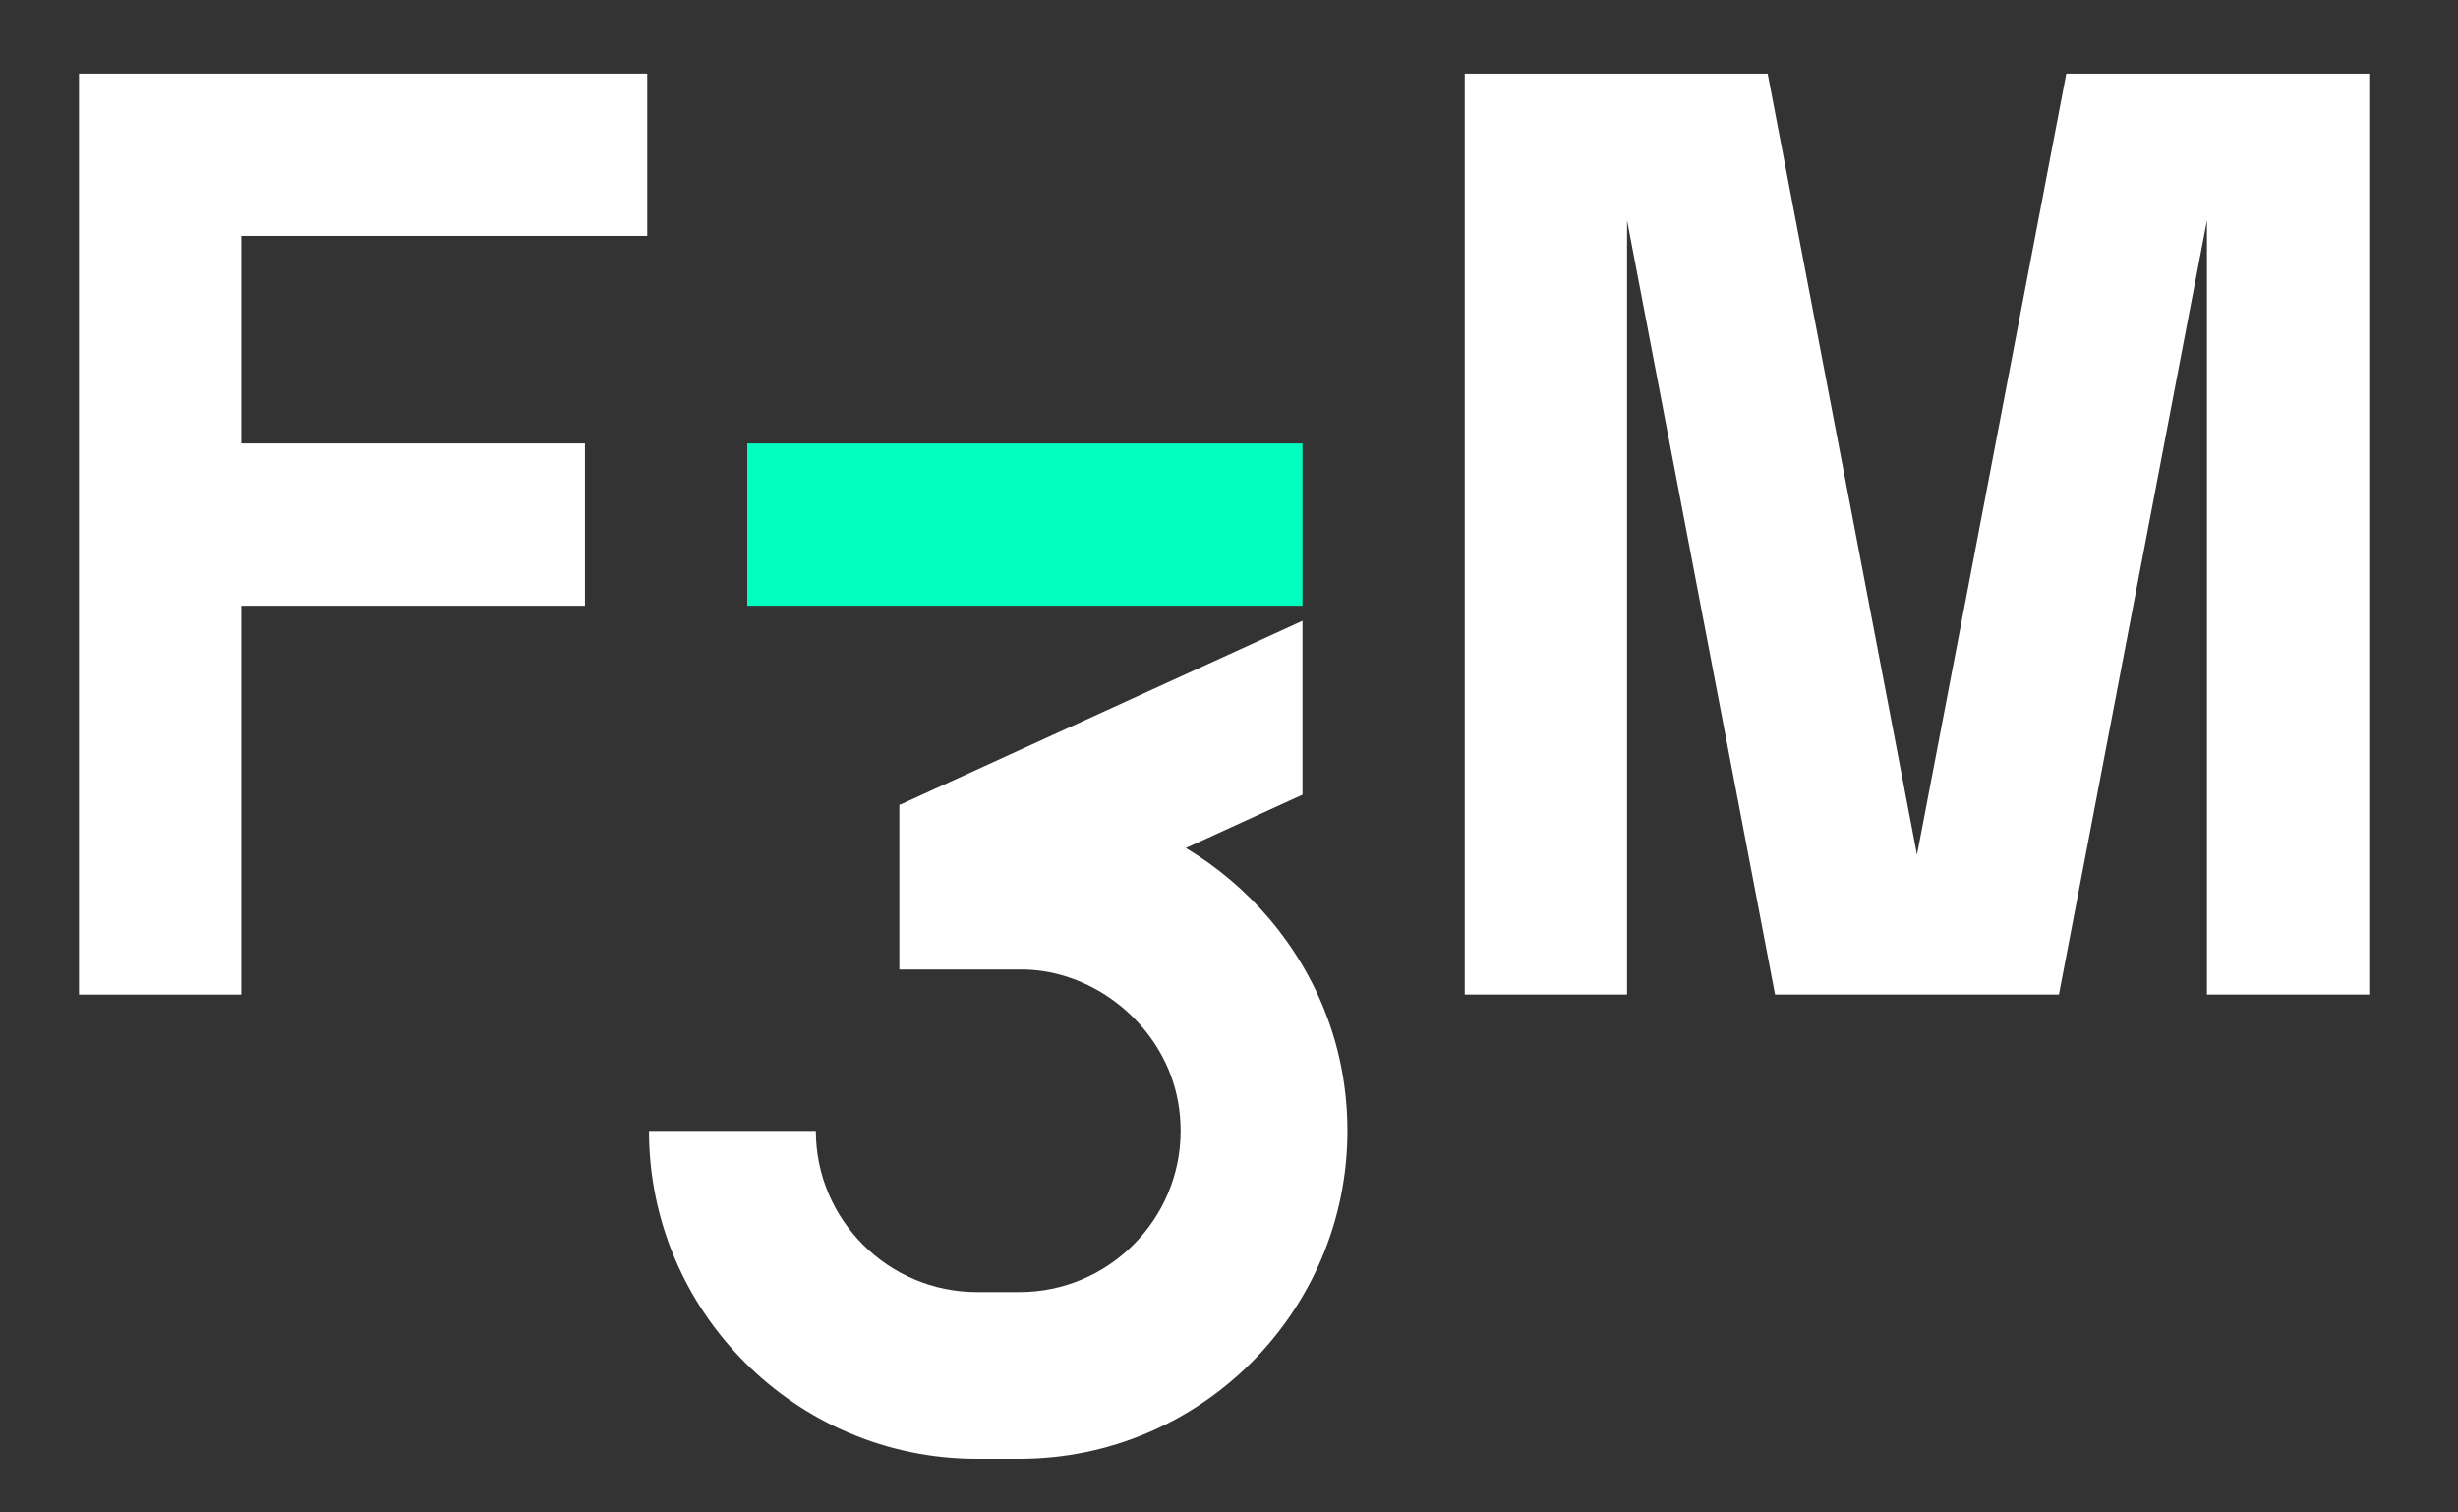
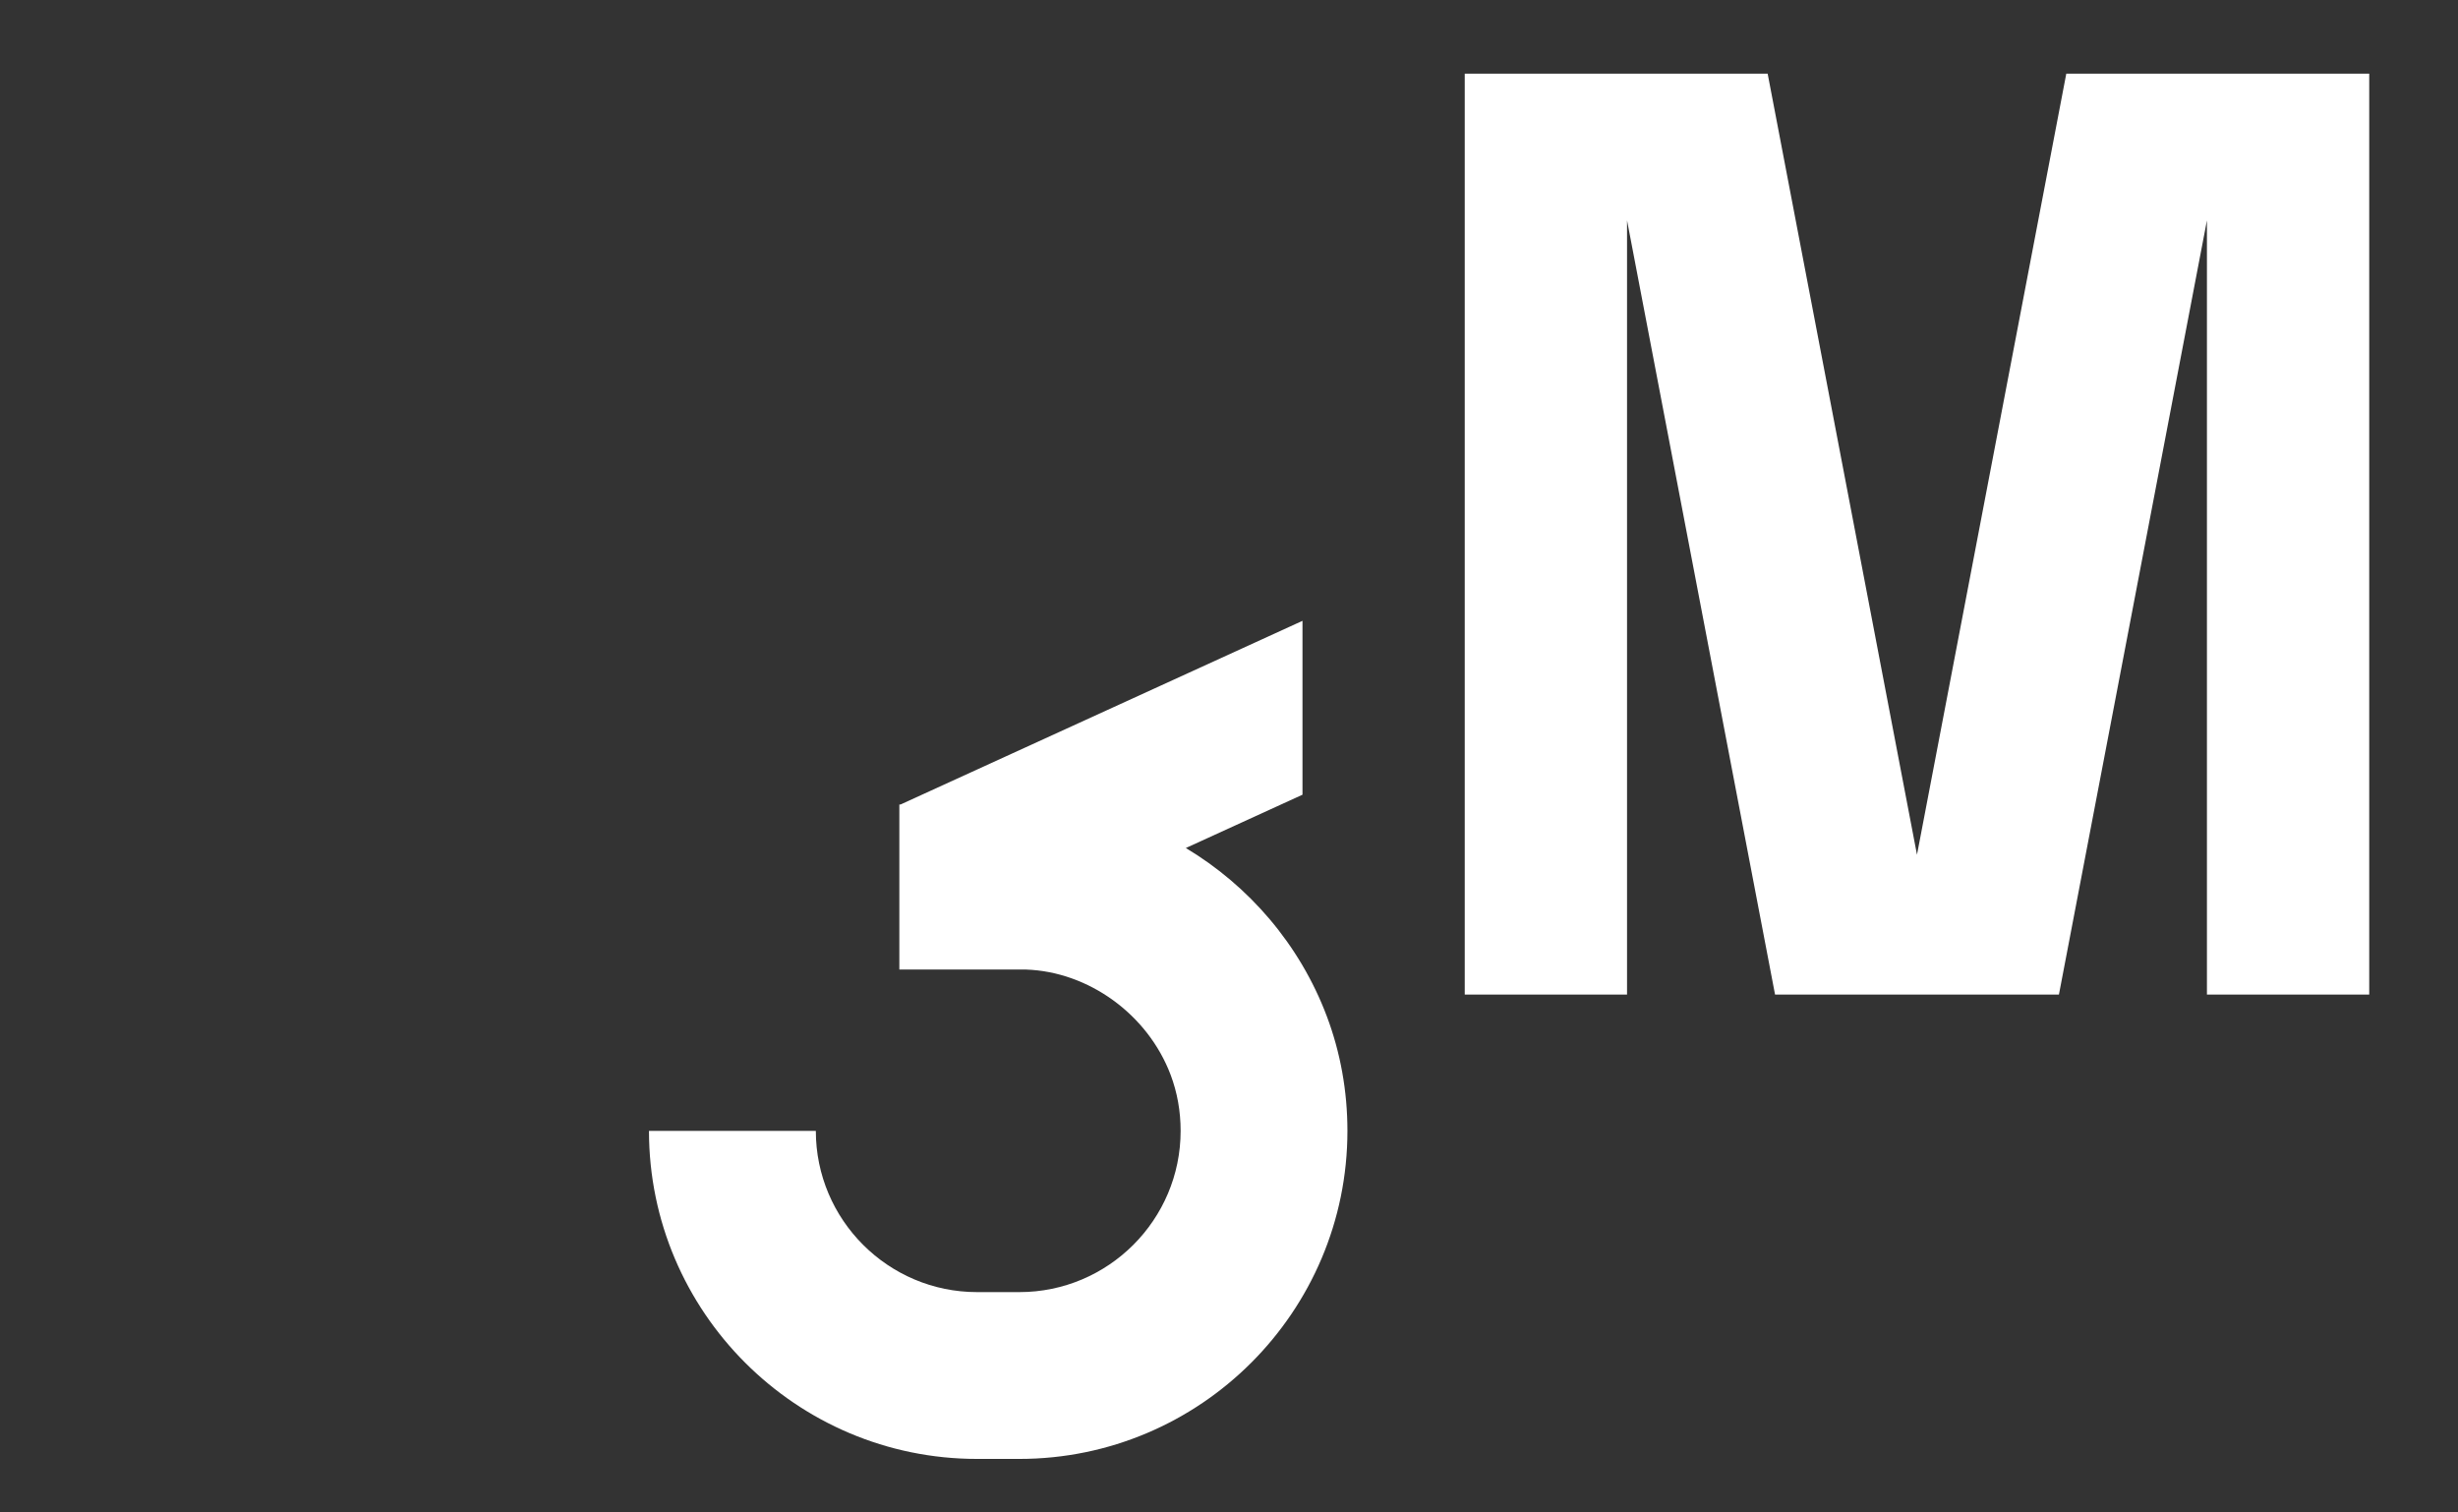
<svg xmlns="http://www.w3.org/2000/svg" id="Calque_1" data-name="Calque 1" viewBox="0 0 780 480">
  <rect x="0" y="0" width="780" height="480" fill="#333333" stroke="none" />
  <defs>
    <style>
      .cls-1 {
        fill: #03ffbf;
      }

      .cls-2 {
        fill: #fff;
      }
    </style>
  </defs>
  <polygon class="cls-2" points="655.7 23.37 608.32 271.26 560.93 23.37 464.81 23.37 464.81 315.65 516.31 315.65 516.31 69.94 563.28 315.65 653.36 315.65 700.33 69.94 700.33 315.65 751.83 315.65 751.83 23.37 655.7 23.37" />
-   <polygon class="cls-2" points="205.38 74.87 205.38 23.37 25.07 23.37 25.07 315.65 76.57 315.65 76.57 192.24 185.62 192.24 185.62 140.74 76.57 140.74 76.57 74.87 205.38 74.87" />
  <g>
-     <rect class="cls-1" x="237.12" y="140.74" width="176.2" height="51.5" />
    <path class="cls-2" d="M421.02,322.48c-8.57-22.73-24.7-41.36-44.72-53.35l37.02-16.92v-55.18l-127.53,58.28h-.4v52.39h40.16c19.83.65,38.67,14.18,45.94,33.45,2.09,5.55,3.16,11.53,3.16,17.75,0,28.21-22.95,51.17-51.17,51.17h-13.42c-28.21,0-51.17-22.95-51.17-51.17h-52.95c0,57.41,46.7,104.11,104.11,104.11h13.42c57.41,0,104.11-46.7,104.11-104.11,0-12.63-2.21-24.88-6.56-36.43Z" />
  </g>
</svg>